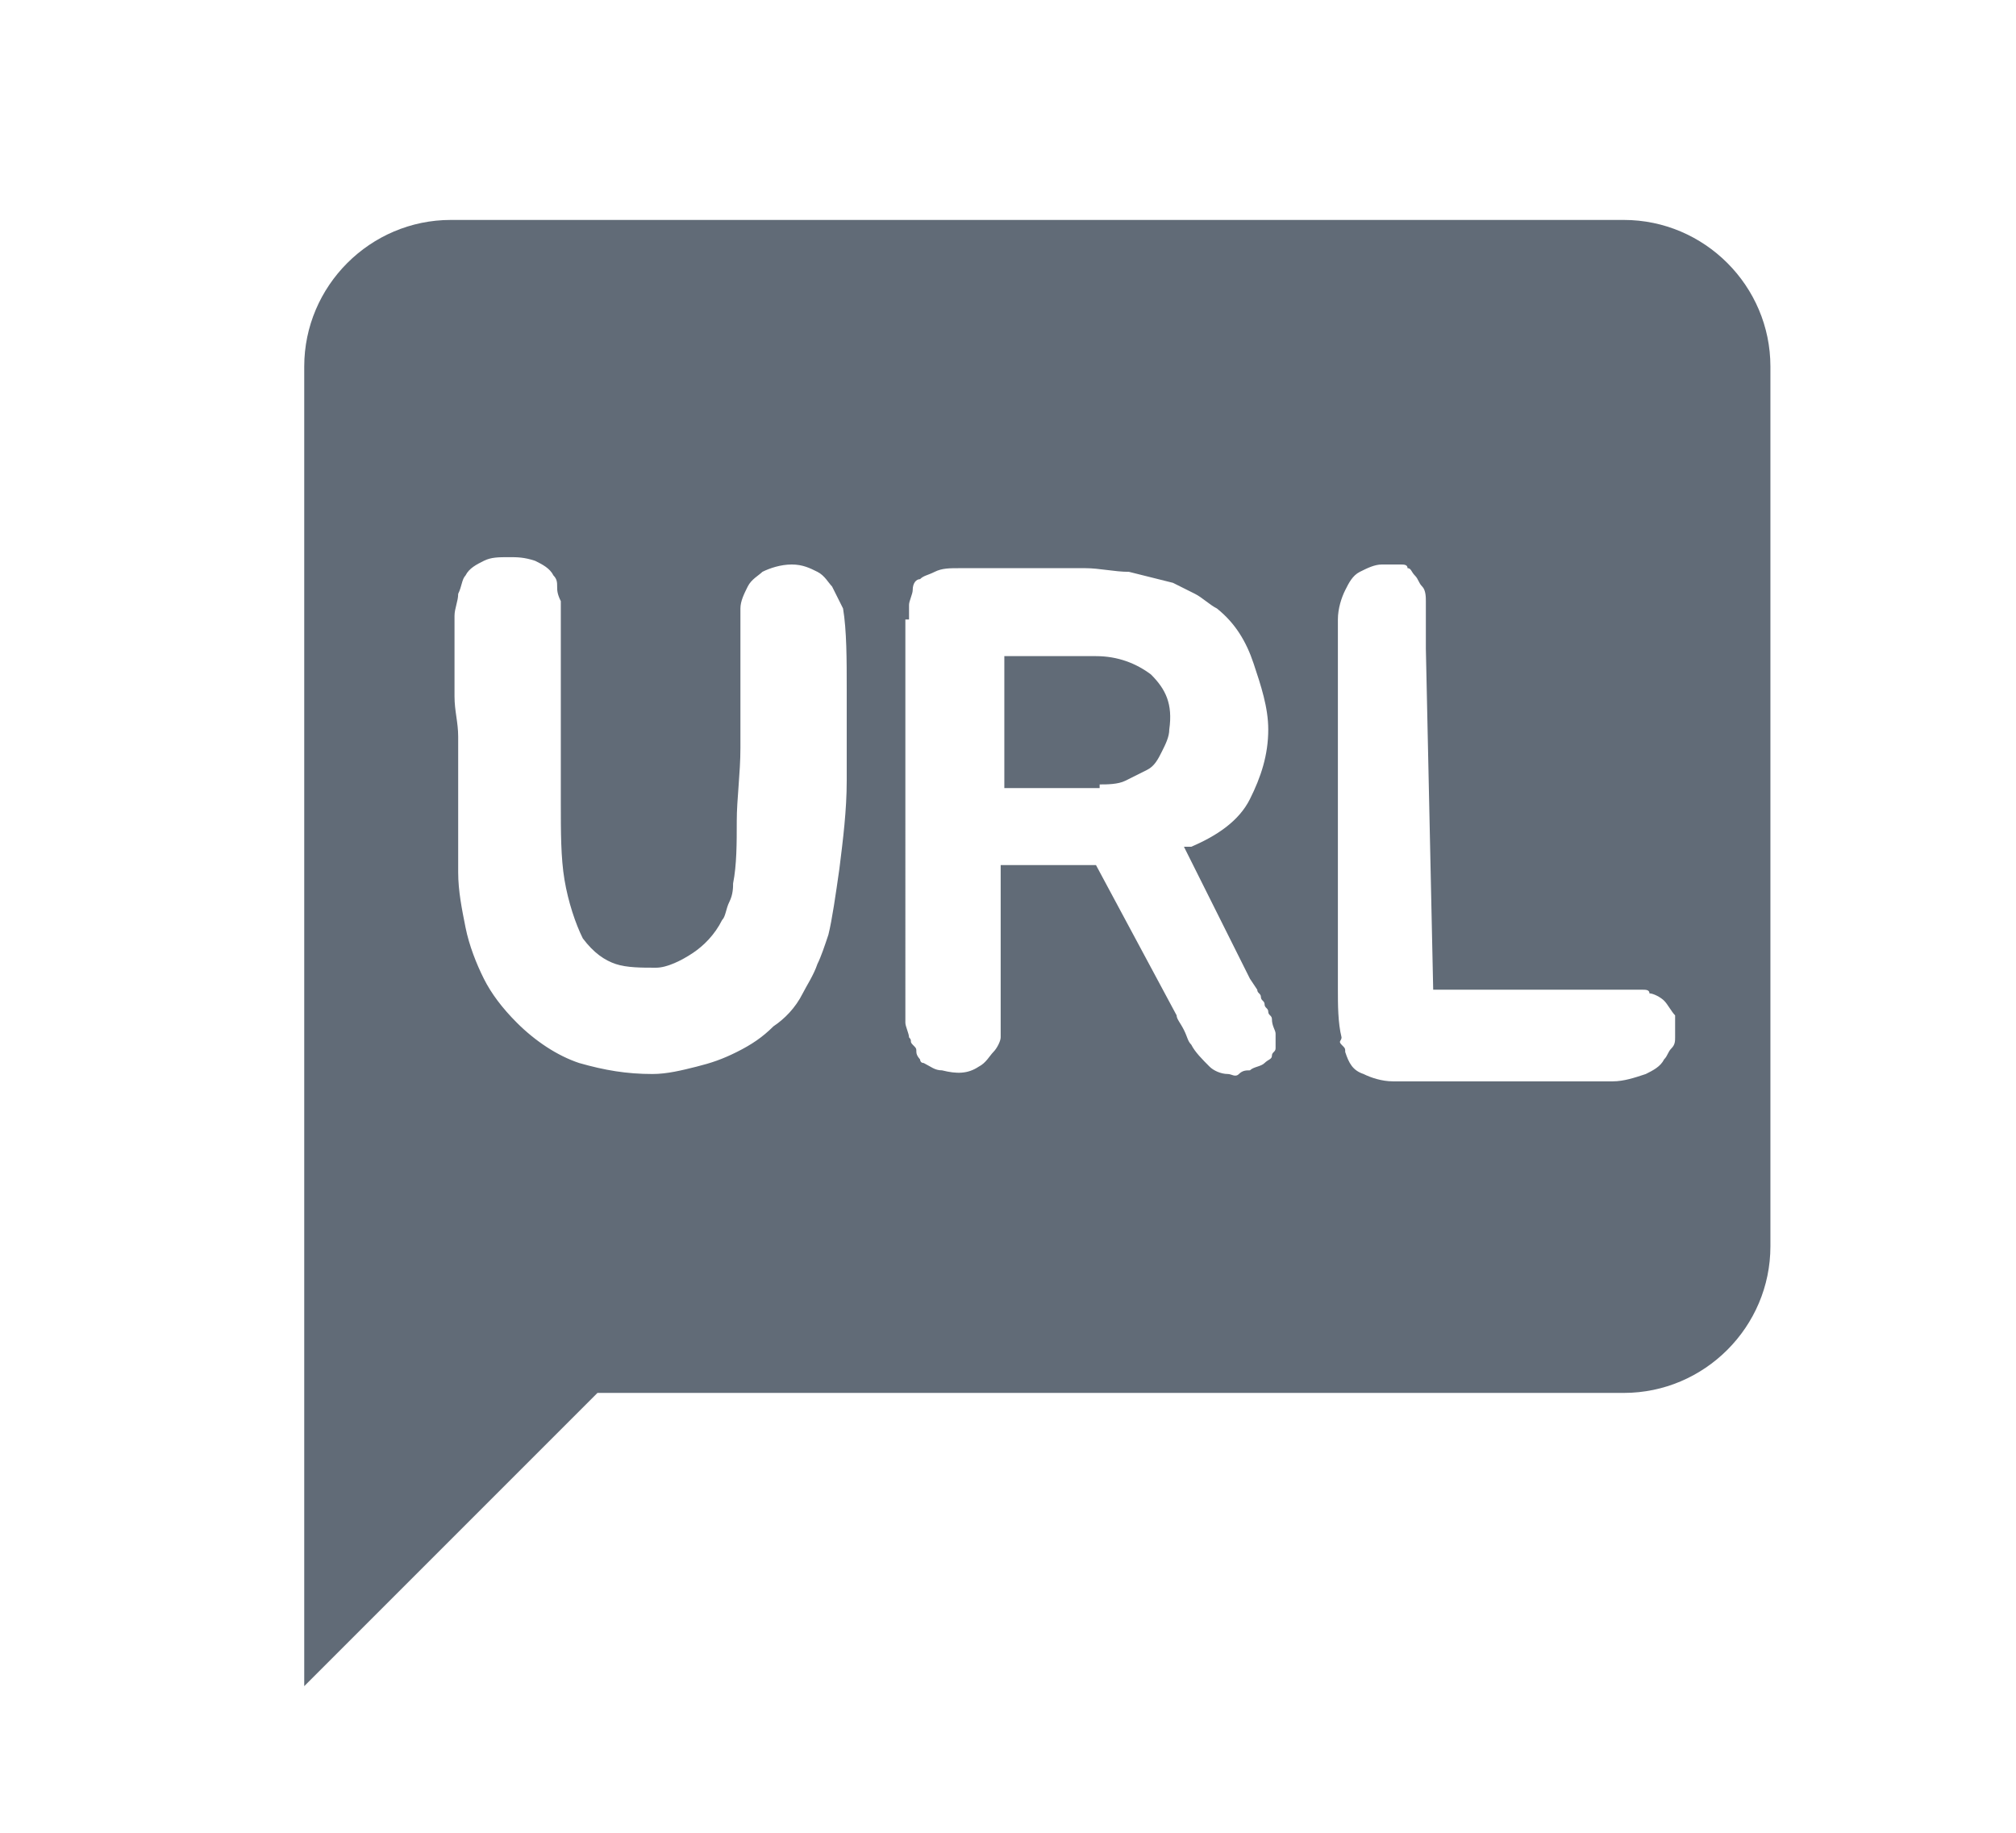
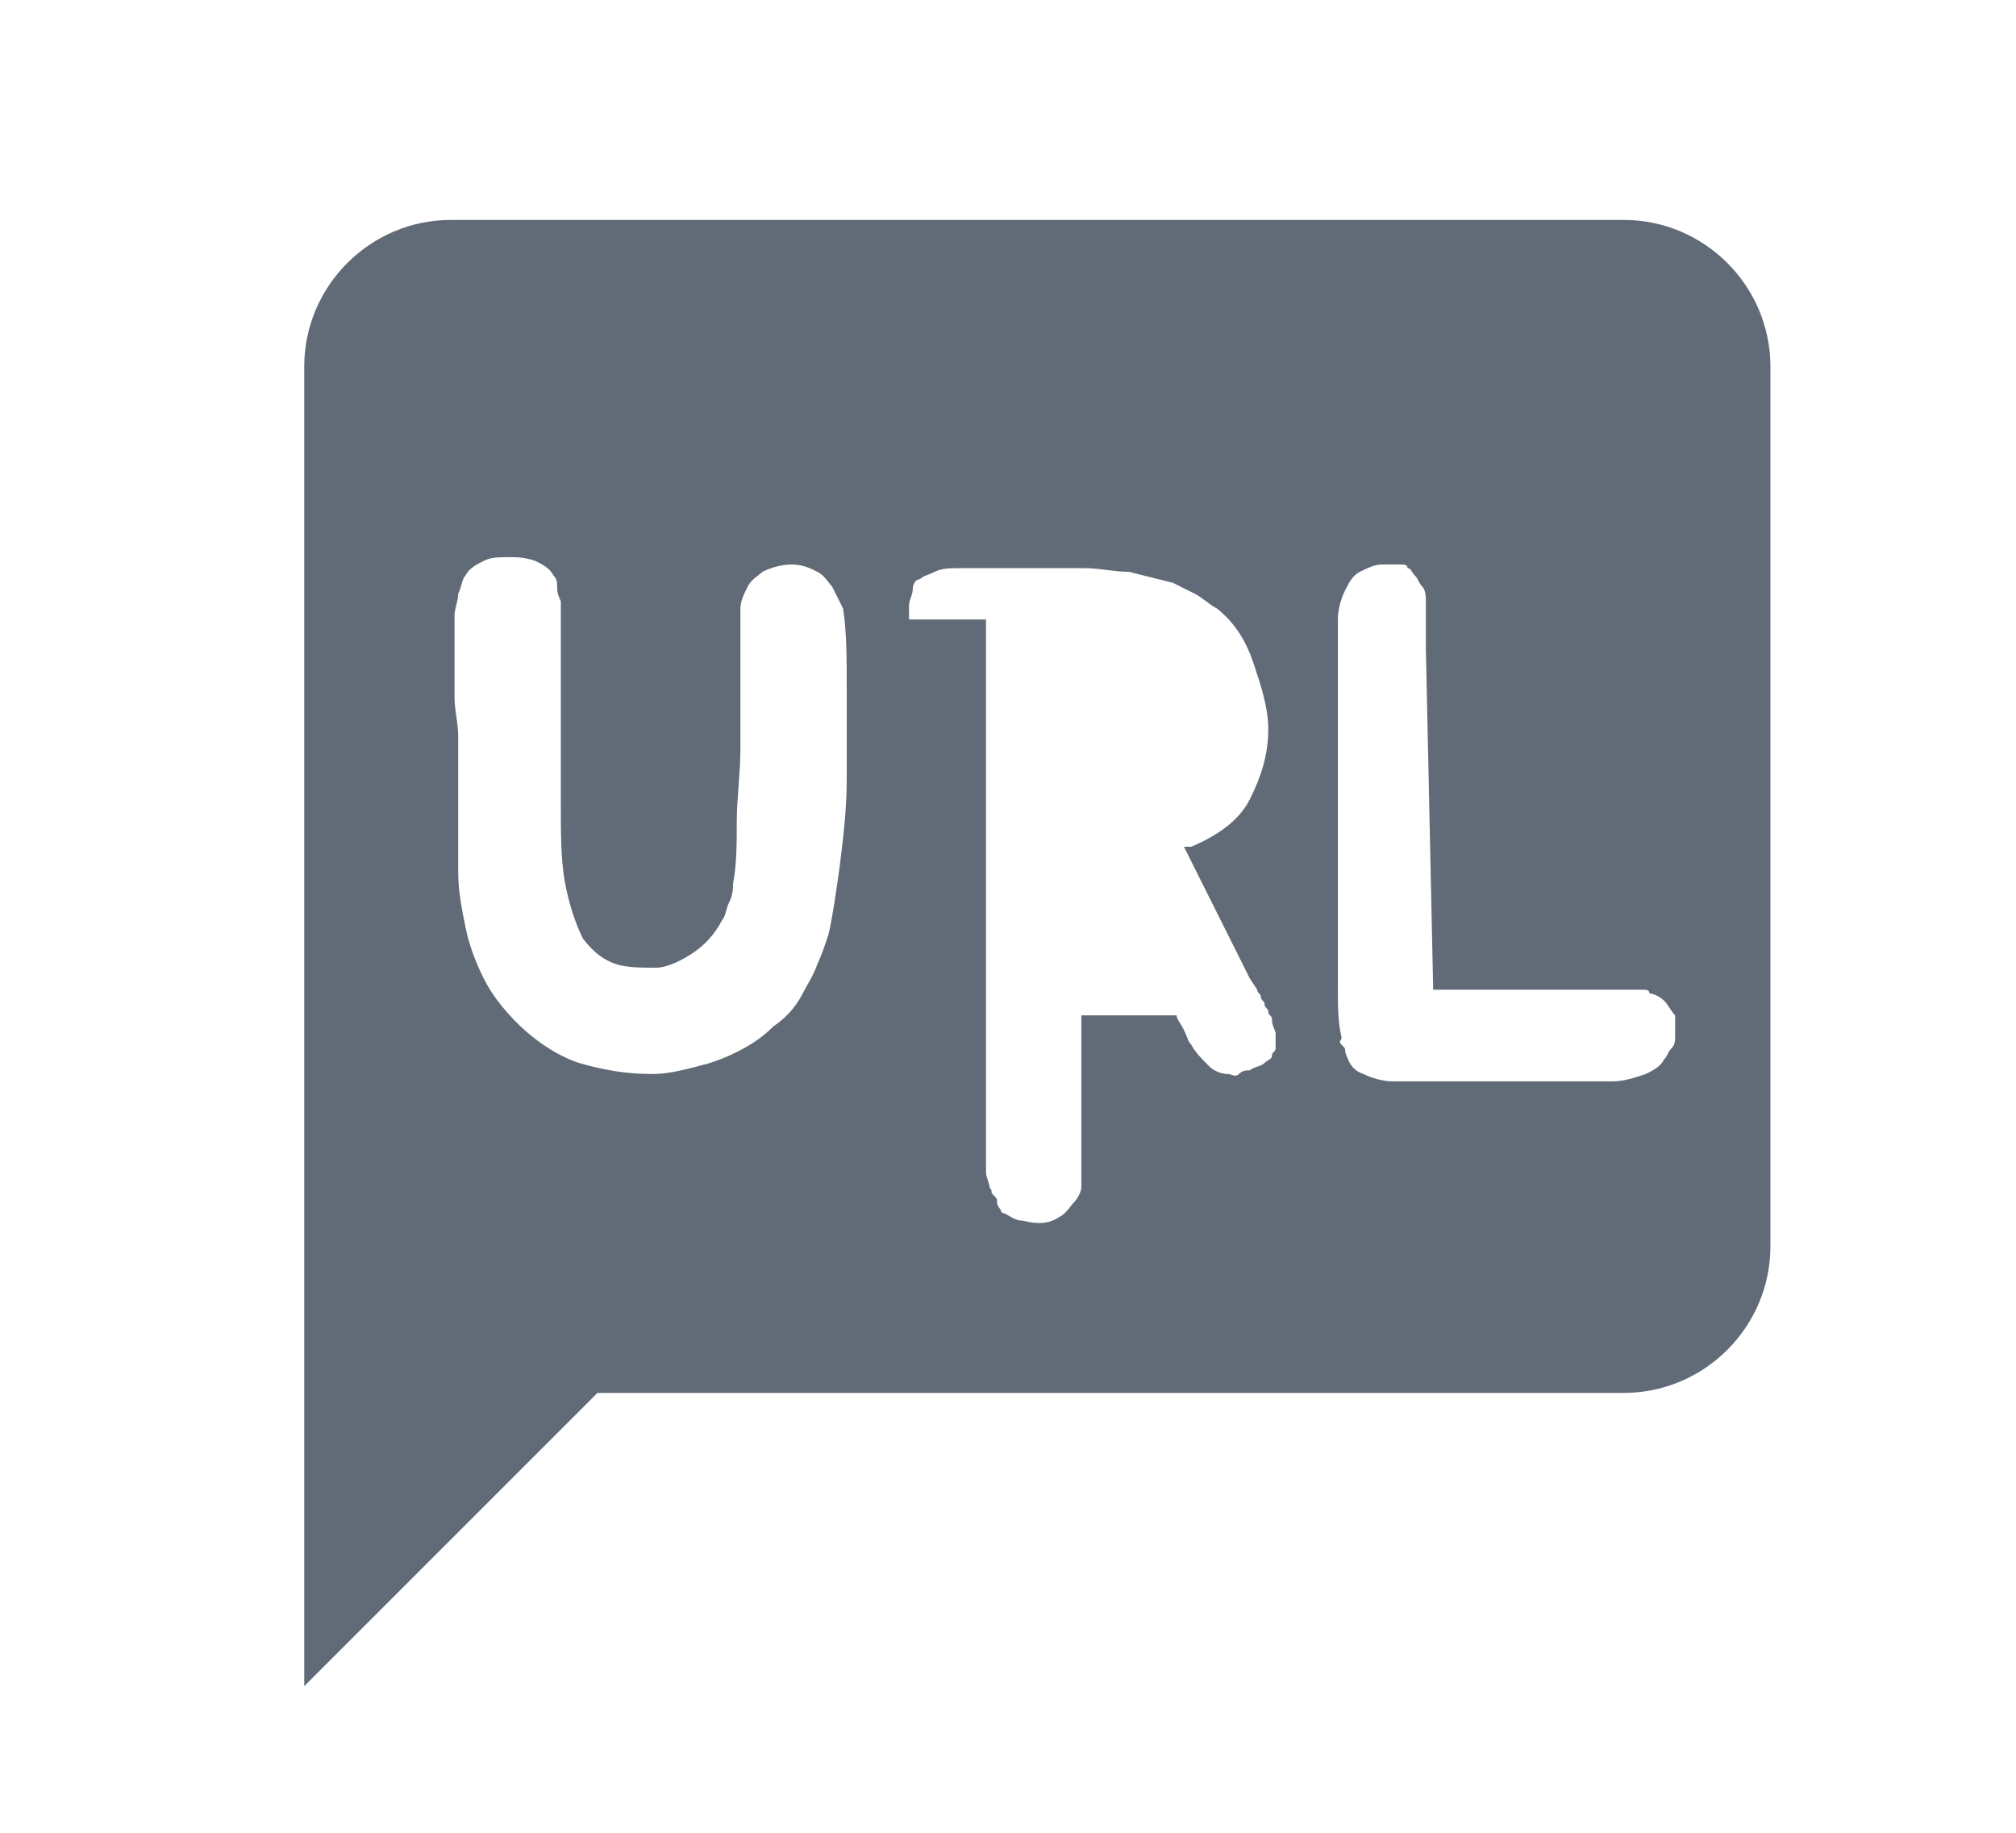
<svg xmlns="http://www.w3.org/2000/svg" version="1.1" id="Layer_1" x="0px" y="0px" viewBox="0 0 55 50" style="enable-background:new 0 0 55 50;" xml:space="preserve">
  <style type="text/css">
	.st0{fill:none;}
	.st1{fill:#616B77;}
</style>
-   <rect y="0" class="st0" width="55" height="50" />
  <g>
-     <path class="st1" d="M30,21.4c0.2,0,0.5,0,0.7-0.1c0.2-0.1,0.4-0.2,0.6-0.3c0.2-0.1,0.3-0.3,0.4-0.5c0.1-0.2,0.2-0.4,0.2-0.6   c0.1-0.7-0.1-1.1-0.5-1.5c-0.4-0.3-0.9-0.5-1.5-0.5c-0.4,0-0.8,0-1.2,0s-0.9,0-1.3,0c0,0.5,0,1.1,0,1.6c0,0.6,0,1.2,0,2H30z" />
-     <path class="st1" d="M8.3,10v36l8-8h28c2.2,0,4-1.8,4-4V10c0-2.2-1.8-4-4-4h-32C10.1,6,8.3,7.8,8.3,10z M36.5,25.7l0-2.8v-2.6   c0-0.5,0-0.9,0-1.3c0-0.4,0-0.8,0-1.2v-0.1c0-0.1,0-0.3,0-0.4c0-0.1,0-0.3,0-0.4c0-0.3,0.1-0.6,0.2-0.8c0.1-0.2,0.2-0.4,0.4-0.5   c0.2-0.1,0.4-0.2,0.6-0.2c0.1,0,0.2,0,0.3,0c0.1,0,0.2,0,0.2,0c0.1,0,0.2,0,0.2,0.1c0.1,0,0.1,0.1,0.2,0.2c0.1,0.1,0.1,0.2,0.2,0.3   c0.1,0.1,0.1,0.3,0.1,0.4c0,0.1,0,0.2,0,0.3c0,0.1,0,0.2,0,0.2c0,0.1,0,0.2,0,0.2s0,0.1,0,0.2v0.4L39.1,27l3.9,0h0.9   c0.1,0,0.2,0,0.3,0c0.1,0,0.2,0,0.3,0c0.1,0,0.2,0,0.3,0s0.2,0,0.2,0.1c0.1,0,0.3,0.1,0.4,0.2c0.1,0.1,0.2,0.3,0.3,0.4   c0,0.1,0,0.2,0,0.3s0,0.2,0,0.3c0,0.1,0,0.2-0.1,0.3s-0.1,0.2-0.2,0.3c-0.1,0.2-0.3,0.3-0.5,0.4c-0.3,0.1-0.6,0.2-0.9,0.2   c-0.1,0-0.3,0-0.4,0s-0.3,0-0.5,0H43c-1,0-2,0-3.1,0c-0.3,0-0.6,0-0.9,0c-0.3,0-0.6,0-1,0c-0.3,0-0.6-0.1-0.8-0.2   c-0.3-0.1-0.4-0.3-0.5-0.6c0-0.1,0-0.1-0.1-0.2s0-0.1,0-0.2c-0.1-0.4-0.1-0.9-0.1-1.3S36.5,26.1,36.5,25.7z M24.8,16.9   c0-0.1,0-0.2,0-0.2c0-0.1,0-0.2,0-0.2c0-0.1,0.1-0.3,0.1-0.4c0-0.2,0.1-0.3,0.2-0.3c0.1-0.1,0.2-0.1,0.4-0.2   c0.2-0.1,0.4-0.1,0.7-0.1c0.6,0,1.2,0,1.7,0c0.6,0,1.1,0,1.7,0c0.4,0,0.8,0.1,1.2,0.1c0.4,0.1,0.8,0.2,1.2,0.3   c0.2,0.1,0.4,0.2,0.6,0.3c0.2,0.1,0.4,0.3,0.6,0.4c0.5,0.4,0.8,0.9,1,1.5s0.4,1.2,0.4,1.8c0,0.7-0.2,1.3-0.5,1.9   c-0.3,0.6-0.9,1-1.6,1.3c0,0-0.1,0-0.1,0c0,0-0.1,0-0.1,0l1.8,3.6l0.2,0.3c0,0.1,0.1,0.1,0.1,0.2s0.1,0.1,0.1,0.2   c0,0.1,0.1,0.1,0.1,0.2c0,0.1,0.1,0.1,0.1,0.2c0,0.2,0.1,0.3,0.1,0.4c0,0.1,0,0.3,0,0.4c0,0.1-0.1,0.1-0.1,0.2   c0,0.1-0.1,0.1-0.2,0.2c-0.1,0.1-0.3,0.1-0.4,0.2c-0.1,0-0.2,0-0.3,0.1s-0.2,0-0.3,0c-0.2,0-0.4-0.1-0.5-0.2   c-0.2-0.2-0.4-0.4-0.5-0.6c-0.1-0.1-0.1-0.2-0.2-0.4s-0.2-0.3-0.2-0.4l-2.2-4.1c-0.1,0-0.2,0-0.3,0c-0.1,0-0.2,0-0.3,0   c-0.3,0-0.5,0-0.8,0c-0.2,0-0.5,0-0.8,0h-0.4v3.5c0,0.1,0,0.2,0,0.3c0,0.1,0,0.2,0,0.3c0,0.1,0,0.1,0,0.3c0,0.1,0,0.2,0,0.3   c0,0.1-0.1,0.3-0.2,0.4c-0.1,0.1-0.2,0.3-0.4,0.4c-0.3,0.2-0.6,0.2-1,0.1c-0.2,0-0.3-0.1-0.5-0.2c-0.1,0-0.1-0.1-0.1-0.1   s-0.1-0.1-0.1-0.2s0-0.1-0.1-0.2s0-0.1-0.1-0.2c0-0.1-0.1-0.3-0.1-0.4V16.9z M12.4,19c0-0.4,0-0.7,0-1c0-0.2,0-0.4,0-0.6   c0-0.2,0-0.4,0-0.6c0-0.2,0.1-0.4,0.1-0.6c0.1-0.2,0.1-0.4,0.2-0.5c0.1-0.2,0.3-0.3,0.5-0.4c0.2-0.1,0.4-0.1,0.7-0.1   c0.2,0,0.4,0,0.7,0.1c0.2,0.1,0.4,0.2,0.5,0.4c0.1,0.1,0.1,0.2,0.1,0.3c0,0.1,0,0.2,0.1,0.4c0,0.4,0,0.9,0,1.5c0,0.5,0,1.1,0,1.6   c0,0.5,0,1,0,1.4c0,0.4,0,0.7,0,1c0,0.8,0,1.5,0.1,2.1s0.3,1.2,0.5,1.6c0.3,0.4,0.6,0.6,0.9,0.7s0.7,0.1,1.1,0.1   c0.3,0,0.7-0.2,1-0.4c0.3-0.2,0.6-0.5,0.8-0.9c0.1-0.1,0.1-0.3,0.2-0.5c0.1-0.2,0.1-0.4,0.1-0.5c0.1-0.5,0.1-1.1,0.1-1.7   s0.1-1.3,0.1-2c0-0.7,0-1.4,0-2s0-1.3,0-1.8c0-0.2,0.1-0.4,0.2-0.6c0.1-0.2,0.3-0.3,0.4-0.4c0.2-0.1,0.5-0.2,0.8-0.2   c0.3,0,0.5,0.1,0.7,0.2c0.2,0.1,0.3,0.3,0.4,0.4c0.1,0.2,0.2,0.4,0.3,0.6c0.1,0.6,0.1,1.4,0.1,2.2c0,0.8,0,1.7,0,2.5   c0,0.8-0.1,1.6-0.2,2.4c-0.1,0.7-0.2,1.4-0.3,1.8c-0.1,0.3-0.2,0.6-0.3,0.8c-0.1,0.3-0.3,0.6-0.4,0.8c-0.2,0.4-0.5,0.7-0.8,0.9   c-0.3,0.3-0.6,0.5-1,0.7s-0.7,0.3-1.1,0.4c-0.4,0.1-0.8,0.2-1.2,0.2c-0.7,0-1.3-0.1-2-0.3c-0.6-0.2-1.2-0.6-1.7-1.1   c-0.4-0.4-0.7-0.8-0.9-1.2s-0.4-0.9-0.5-1.4c-0.1-0.5-0.2-1-0.2-1.5c0-0.5,0-1,0-1.6c0-0.2,0-0.6,0-0.9c0-0.4,0-0.8,0-1.2   S12.4,19.4,12.4,19z" />
+     <path class="st1" d="M8.3,10v36l8-8h28c2.2,0,4-1.8,4-4V10c0-2.2-1.8-4-4-4h-32C10.1,6,8.3,7.8,8.3,10z M36.5,25.7l0-2.8v-2.6   c0-0.5,0-0.9,0-1.3c0-0.4,0-0.8,0-1.2v-0.1c0-0.1,0-0.3,0-0.4c0-0.1,0-0.3,0-0.4c0-0.3,0.1-0.6,0.2-0.8c0.1-0.2,0.2-0.4,0.4-0.5   c0.2-0.1,0.4-0.2,0.6-0.2c0.1,0,0.2,0,0.3,0c0.1,0,0.2,0,0.2,0c0.1,0,0.2,0,0.2,0.1c0.1,0,0.1,0.1,0.2,0.2c0.1,0.1,0.1,0.2,0.2,0.3   c0.1,0.1,0.1,0.3,0.1,0.4c0,0.1,0,0.2,0,0.3c0,0.1,0,0.2,0,0.2c0,0.1,0,0.2,0,0.2s0,0.1,0,0.2v0.4L39.1,27l3.9,0h0.9   c0.1,0,0.2,0,0.3,0c0.1,0,0.2,0,0.3,0c0.1,0,0.2,0,0.3,0s0.2,0,0.2,0.1c0.1,0,0.3,0.1,0.4,0.2c0.1,0.1,0.2,0.3,0.3,0.4   c0,0.1,0,0.2,0,0.3s0,0.2,0,0.3c0,0.1,0,0.2-0.1,0.3s-0.1,0.2-0.2,0.3c-0.1,0.2-0.3,0.3-0.5,0.4c-0.3,0.1-0.6,0.2-0.9,0.2   c-0.1,0-0.3,0-0.4,0s-0.3,0-0.5,0H43c-1,0-2,0-3.1,0c-0.3,0-0.6,0-0.9,0c-0.3,0-0.6,0-1,0c-0.3,0-0.6-0.1-0.8-0.2   c-0.3-0.1-0.4-0.3-0.5-0.6c0-0.1,0-0.1-0.1-0.2s0-0.1,0-0.2c-0.1-0.4-0.1-0.9-0.1-1.3S36.5,26.1,36.5,25.7z M24.8,16.9   c0-0.1,0-0.2,0-0.2c0-0.1,0-0.2,0-0.2c0-0.1,0.1-0.3,0.1-0.4c0-0.2,0.1-0.3,0.2-0.3c0.1-0.1,0.2-0.1,0.4-0.2   c0.2-0.1,0.4-0.1,0.7-0.1c0.6,0,1.2,0,1.7,0c0.6,0,1.1,0,1.7,0c0.4,0,0.8,0.1,1.2,0.1c0.4,0.1,0.8,0.2,1.2,0.3   c0.2,0.1,0.4,0.2,0.6,0.3c0.2,0.1,0.4,0.3,0.6,0.4c0.5,0.4,0.8,0.9,1,1.5s0.4,1.2,0.4,1.8c0,0.7-0.2,1.3-0.5,1.9   c-0.3,0.6-0.9,1-1.6,1.3c0,0-0.1,0-0.1,0c0,0-0.1,0-0.1,0l1.8,3.6l0.2,0.3c0,0.1,0.1,0.1,0.1,0.2s0.1,0.1,0.1,0.2   c0,0.1,0.1,0.1,0.1,0.2c0,0.1,0.1,0.1,0.1,0.2c0,0.2,0.1,0.3,0.1,0.4c0,0.1,0,0.3,0,0.4c0,0.1-0.1,0.1-0.1,0.2   c0,0.1-0.1,0.1-0.2,0.2c-0.1,0.1-0.3,0.1-0.4,0.2c-0.1,0-0.2,0-0.3,0.1s-0.2,0-0.3,0c-0.2,0-0.4-0.1-0.5-0.2   c-0.2-0.2-0.4-0.4-0.5-0.6c-0.1-0.1-0.1-0.2-0.2-0.4s-0.2-0.3-0.2-0.4c-0.1,0-0.2,0-0.3,0c-0.1,0-0.2,0-0.3,0   c-0.3,0-0.5,0-0.8,0c-0.2,0-0.5,0-0.8,0h-0.4v3.5c0,0.1,0,0.2,0,0.3c0,0.1,0,0.2,0,0.3c0,0.1,0,0.1,0,0.3c0,0.1,0,0.2,0,0.3   c0,0.1-0.1,0.3-0.2,0.4c-0.1,0.1-0.2,0.3-0.4,0.4c-0.3,0.2-0.6,0.2-1,0.1c-0.2,0-0.3-0.1-0.5-0.2c-0.1,0-0.1-0.1-0.1-0.1   s-0.1-0.1-0.1-0.2s0-0.1-0.1-0.2s0-0.1-0.1-0.2c0-0.1-0.1-0.3-0.1-0.4V16.9z M12.4,19c0-0.4,0-0.7,0-1c0-0.2,0-0.4,0-0.6   c0-0.2,0-0.4,0-0.6c0-0.2,0.1-0.4,0.1-0.6c0.1-0.2,0.1-0.4,0.2-0.5c0.1-0.2,0.3-0.3,0.5-0.4c0.2-0.1,0.4-0.1,0.7-0.1   c0.2,0,0.4,0,0.7,0.1c0.2,0.1,0.4,0.2,0.5,0.4c0.1,0.1,0.1,0.2,0.1,0.3c0,0.1,0,0.2,0.1,0.4c0,0.4,0,0.9,0,1.5c0,0.5,0,1.1,0,1.6   c0,0.5,0,1,0,1.4c0,0.4,0,0.7,0,1c0,0.8,0,1.5,0.1,2.1s0.3,1.2,0.5,1.6c0.3,0.4,0.6,0.6,0.9,0.7s0.7,0.1,1.1,0.1   c0.3,0,0.7-0.2,1-0.4c0.3-0.2,0.6-0.5,0.8-0.9c0.1-0.1,0.1-0.3,0.2-0.5c0.1-0.2,0.1-0.4,0.1-0.5c0.1-0.5,0.1-1.1,0.1-1.7   s0.1-1.3,0.1-2c0-0.7,0-1.4,0-2s0-1.3,0-1.8c0-0.2,0.1-0.4,0.2-0.6c0.1-0.2,0.3-0.3,0.4-0.4c0.2-0.1,0.5-0.2,0.8-0.2   c0.3,0,0.5,0.1,0.7,0.2c0.2,0.1,0.3,0.3,0.4,0.4c0.1,0.2,0.2,0.4,0.3,0.6c0.1,0.6,0.1,1.4,0.1,2.2c0,0.8,0,1.7,0,2.5   c0,0.8-0.1,1.6-0.2,2.4c-0.1,0.7-0.2,1.4-0.3,1.8c-0.1,0.3-0.2,0.6-0.3,0.8c-0.1,0.3-0.3,0.6-0.4,0.8c-0.2,0.4-0.5,0.7-0.8,0.9   c-0.3,0.3-0.6,0.5-1,0.7s-0.7,0.3-1.1,0.4c-0.4,0.1-0.8,0.2-1.2,0.2c-0.7,0-1.3-0.1-2-0.3c-0.6-0.2-1.2-0.6-1.7-1.1   c-0.4-0.4-0.7-0.8-0.9-1.2s-0.4-0.9-0.5-1.4c-0.1-0.5-0.2-1-0.2-1.5c0-0.5,0-1,0-1.6c0-0.2,0-0.6,0-0.9c0-0.4,0-0.8,0-1.2   S12.4,19.4,12.4,19z" />
  </g>
</svg>